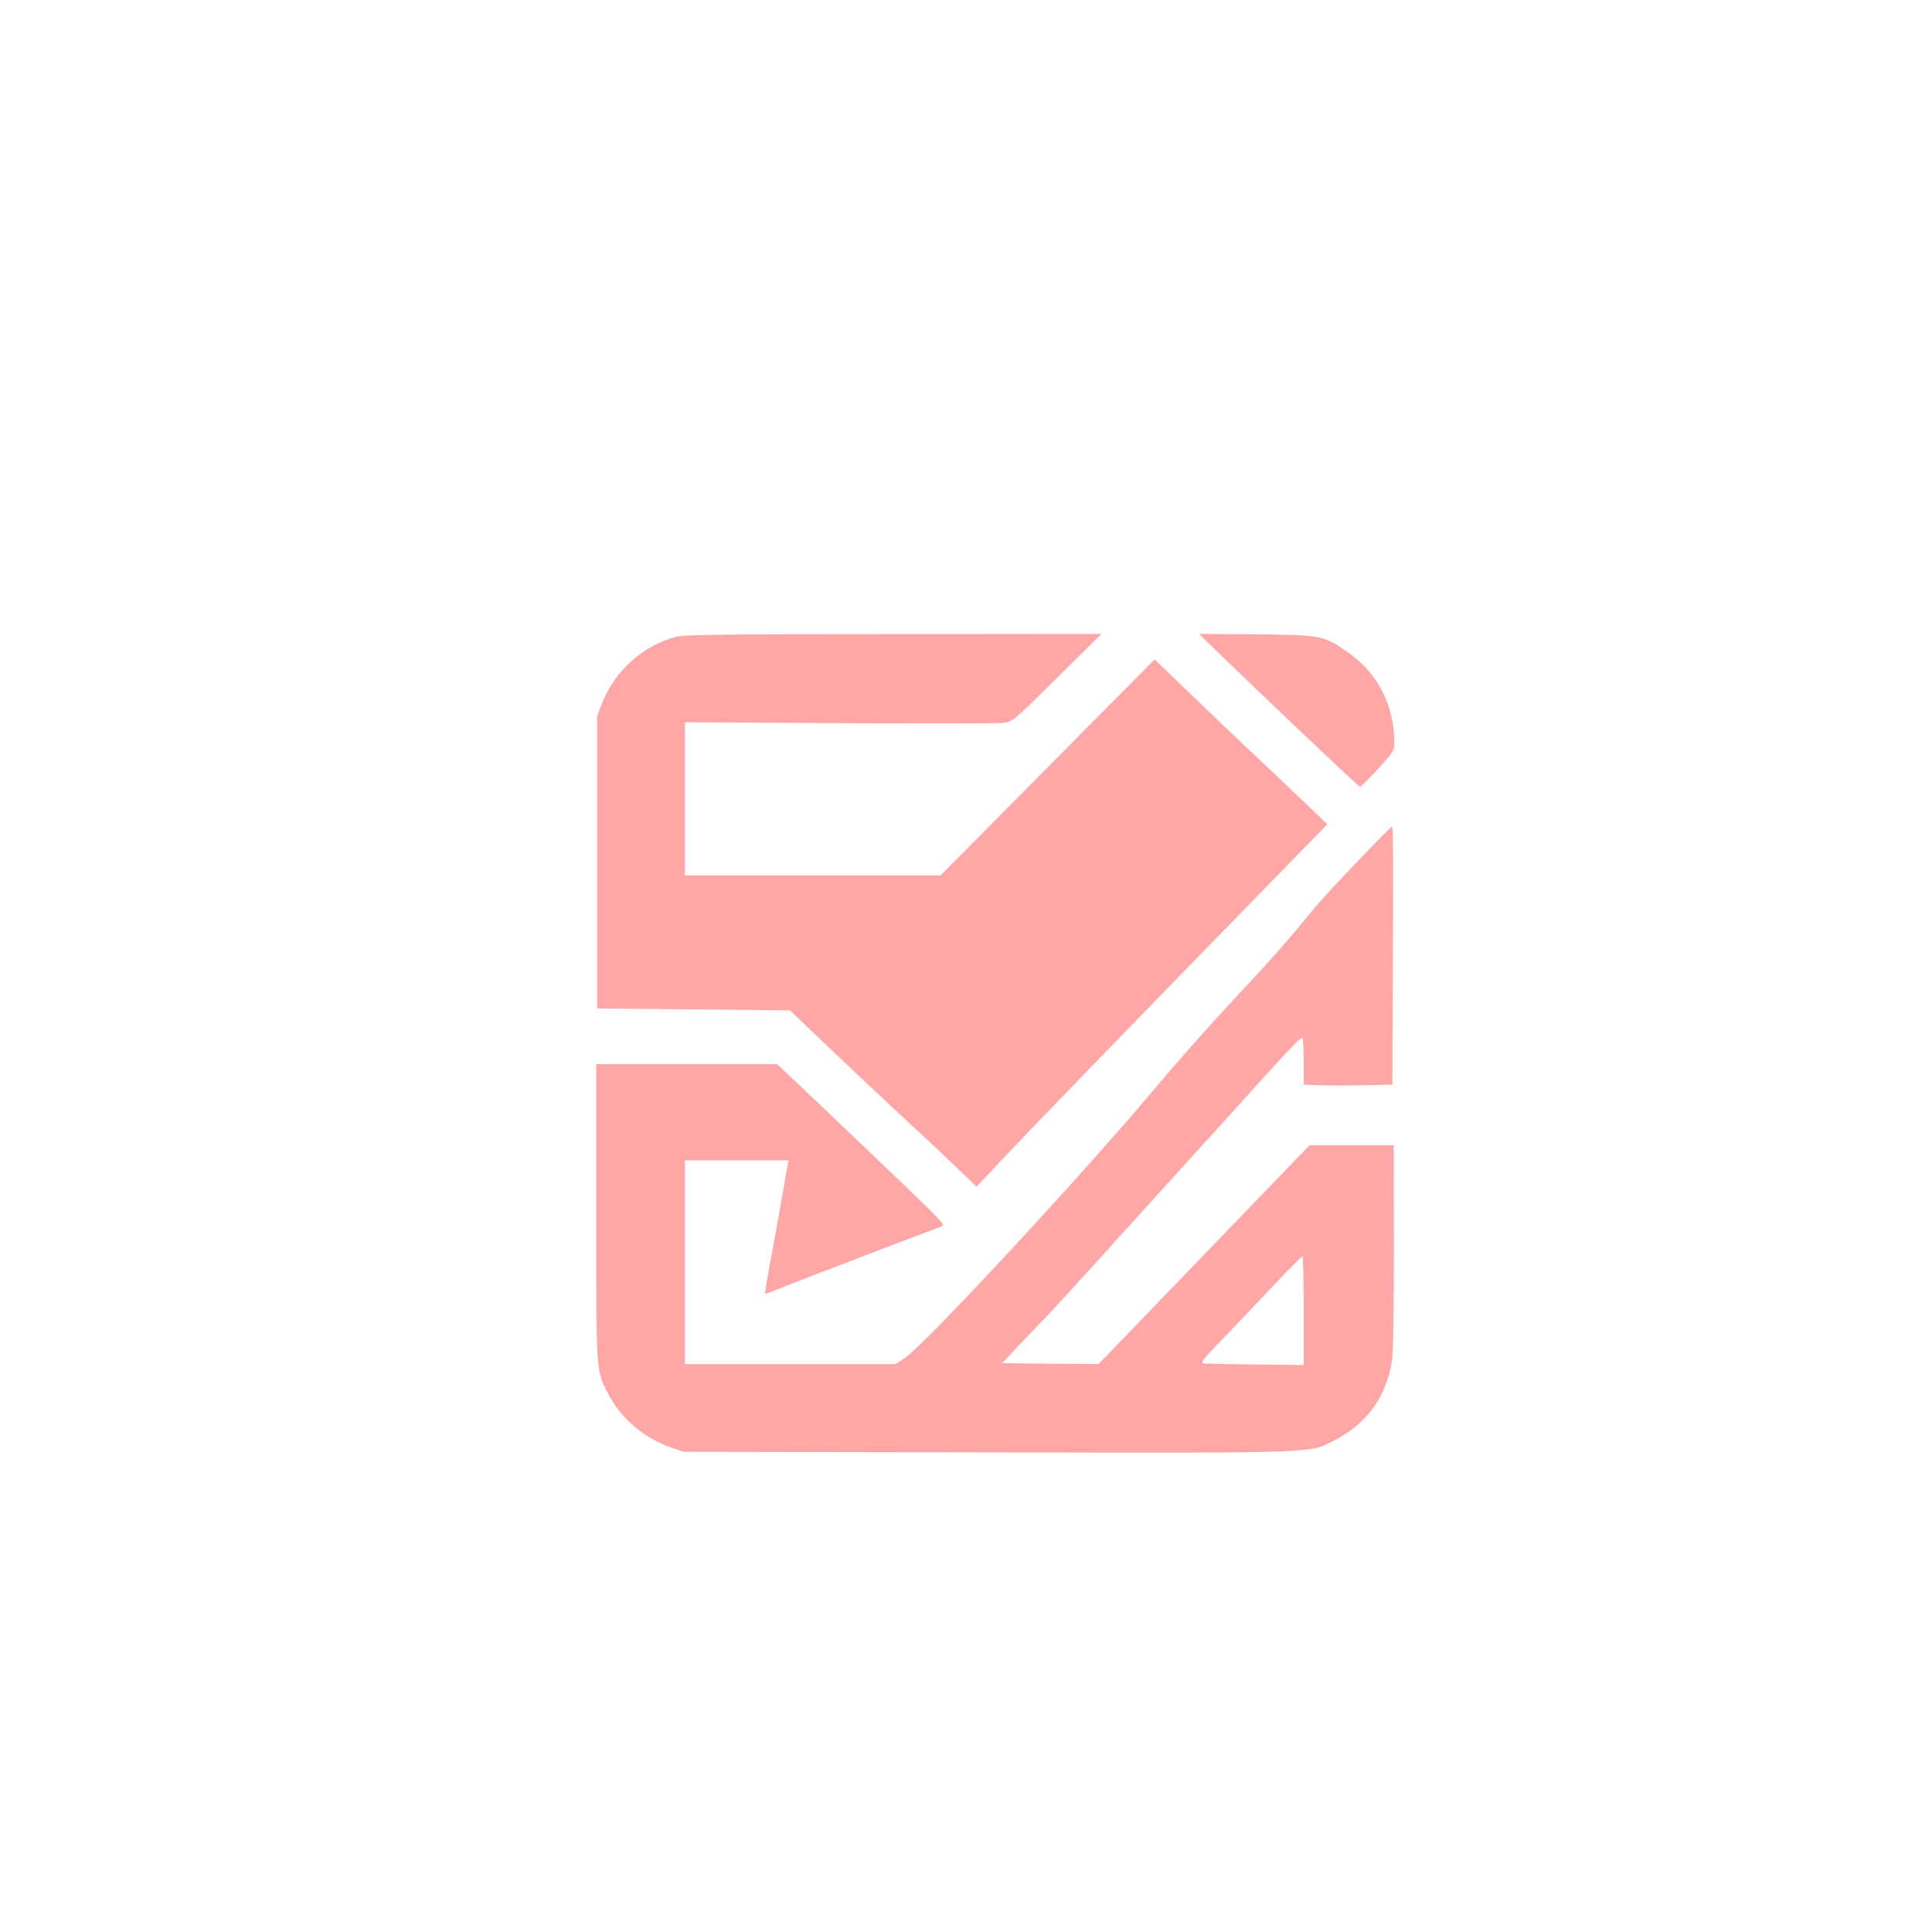
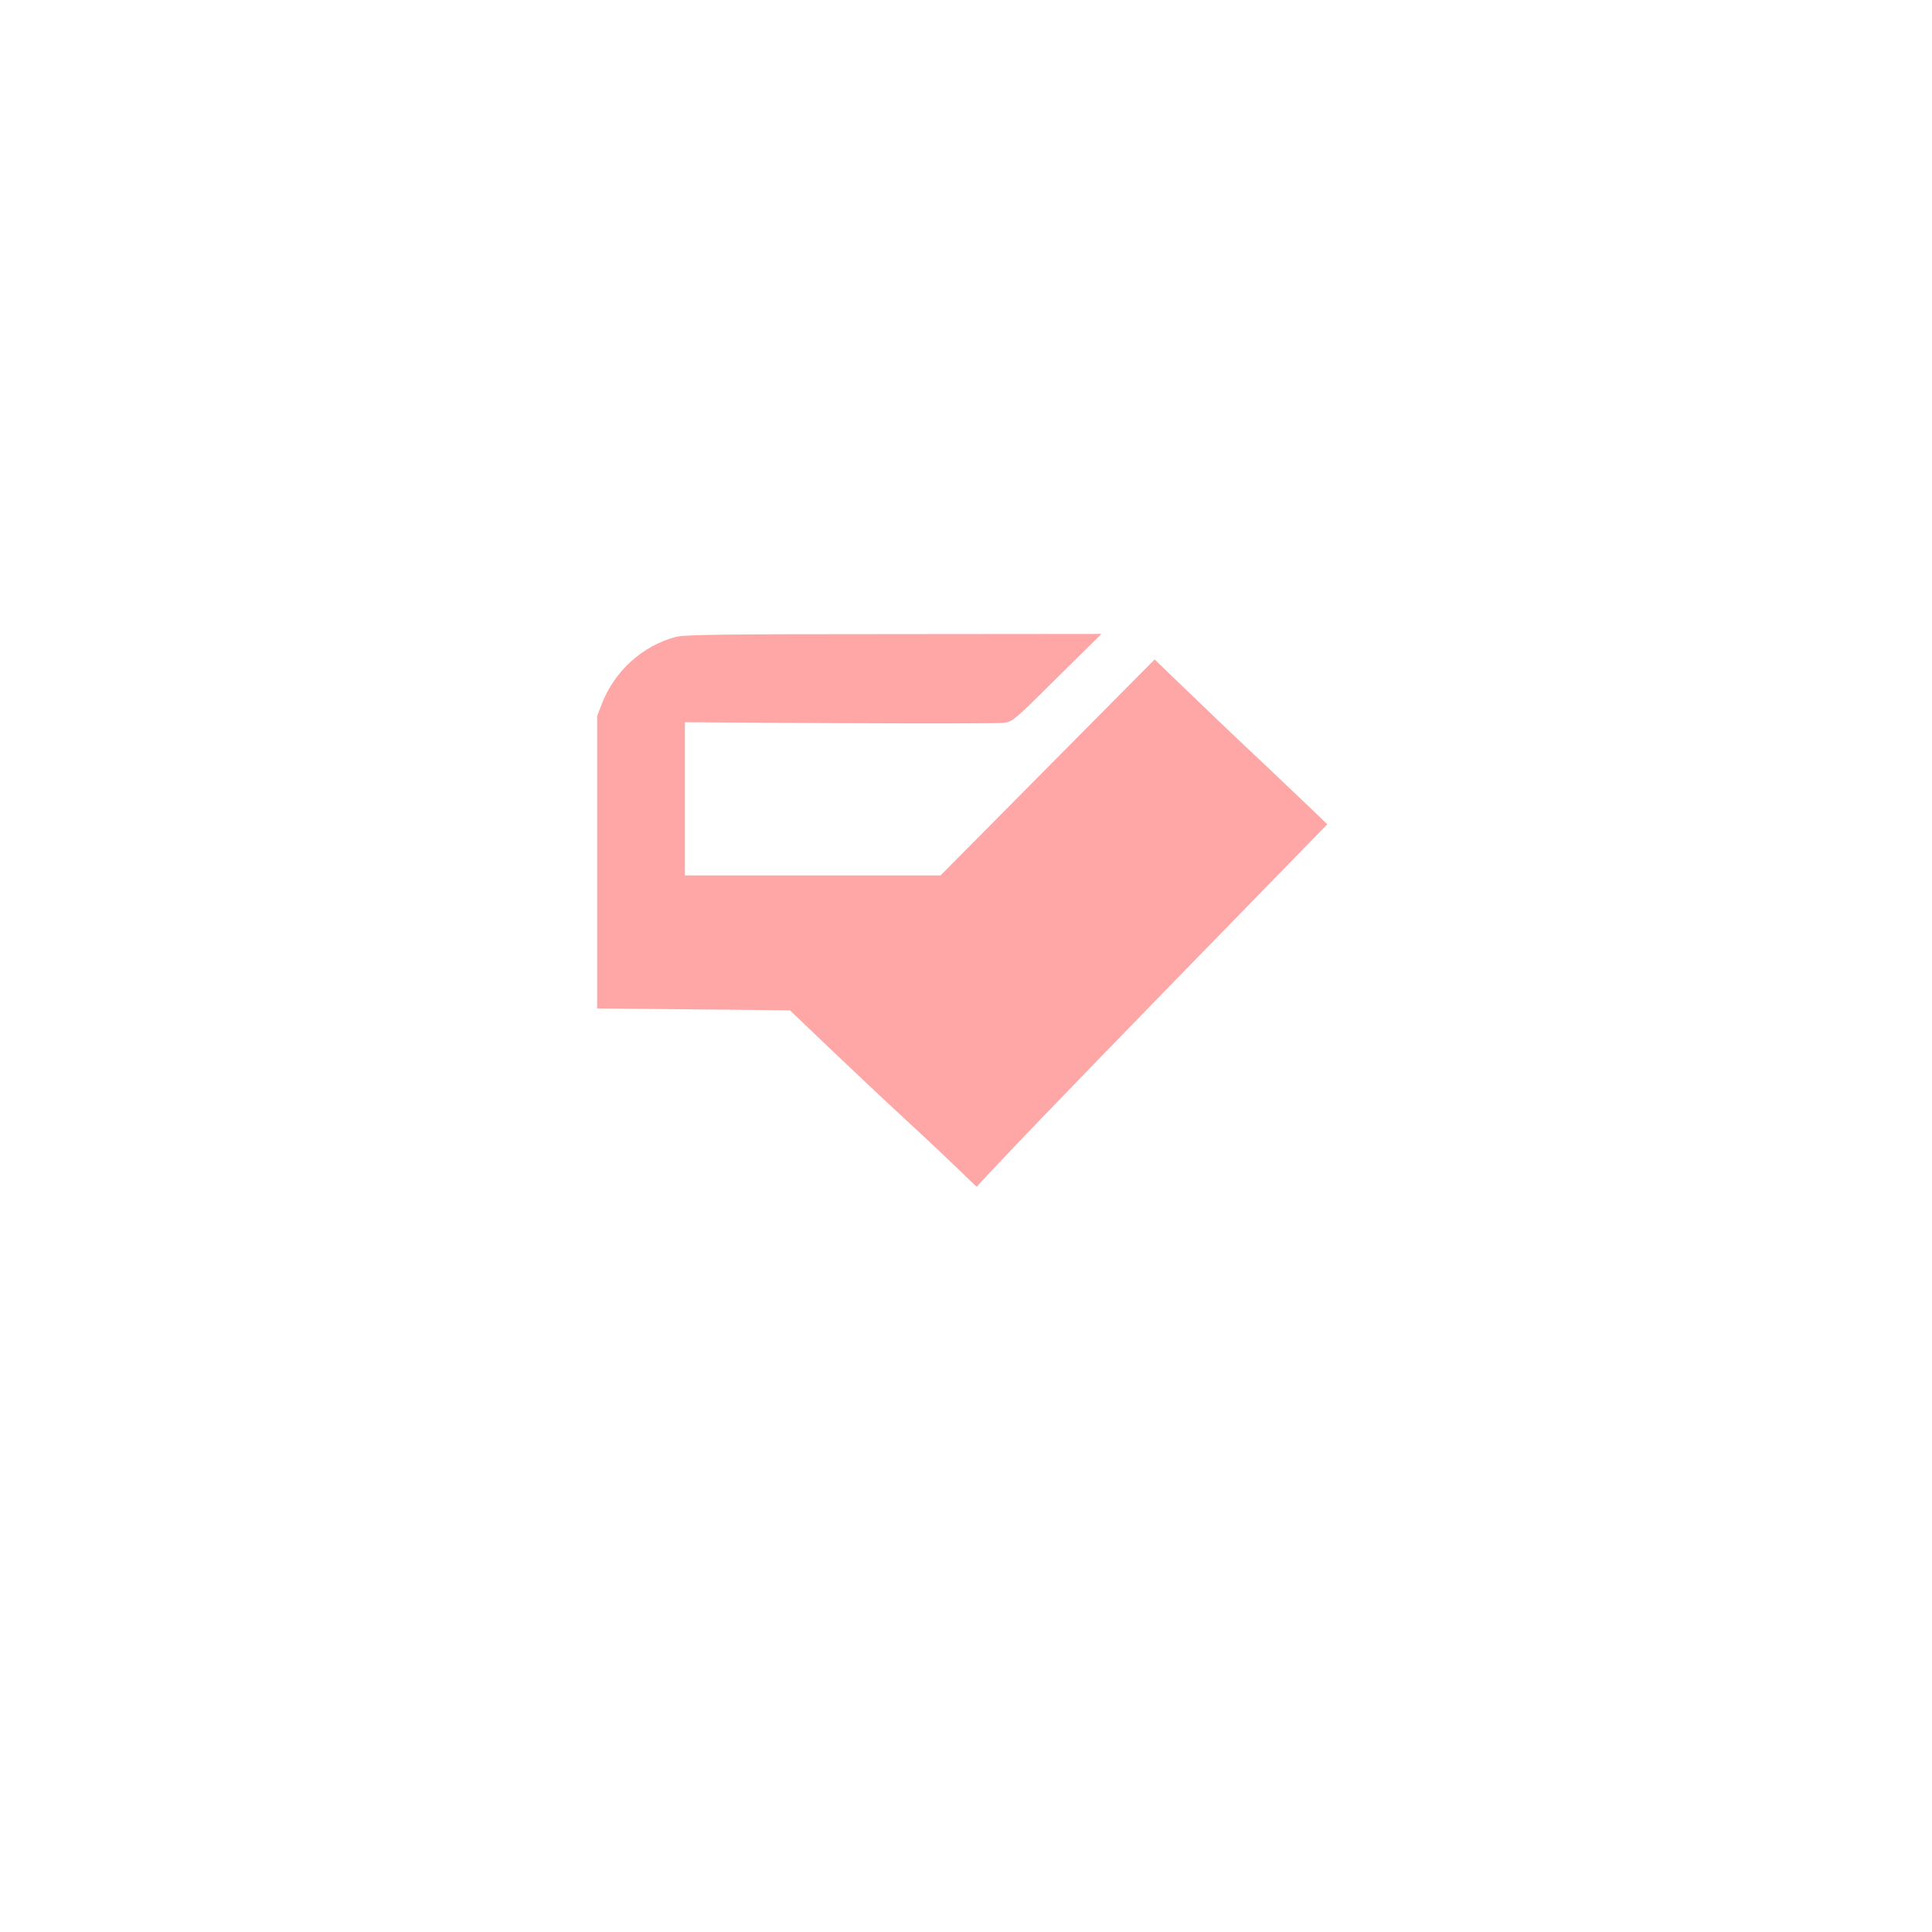
<svg xmlns="http://www.w3.org/2000/svg" version="1.0" width="1024pt" height="1024pt" viewBox="0 0 1024 1024" preserveAspectRatio="xMidYMid meet">
  <g transform="translate(0,1024) scale(0.1,-0.1)" fill="#ffa6a6" stroke="none">
    <path d="M3581 6864 c-176 -47 -323 -180 -391 -354 l-25 -65 0 -775 0 -775 511 -5 511 -5 204 -195 c112 -107 299 -283 414 -389 116 -107 246 -230 290 -273 l81 -78 124 132 c199 212 711 739 1580 1630 l155 159 -85 82 c-47 45 -164 156 -260 247 -157 147 -265 251 -498 475 l-72 70 -568 -573 -567 -572 -678 0 -677 0 0 406 0 406 823 -5 c452 -2 843 -2 869 2 45 6 55 14 281 239 l235 232 -1102 -1 c-927 0 -1109 -3 -1155 -15z" />
-     <path d="M6450 6788 c229 -223 751 -718 758 -718 5 0 47 42 95 94 84 92 87 96 87 143 0 193 -88 365 -241 472 -133 94 -140 95 -489 99 l-305 2 95 -92z" />
-     <path d="M7208 5688 c-194 -204 -216 -229 -334 -373 -49 -60 -159 -184 -244 -275 -178 -189 -361 -393 -505 -565 -398 -473 -1230 -1370 -1334 -1436 l-45 -29 -558 0 -558 0 0 540 0 540 275 0 275 0 -5 -22 c-2 -13 -14 -77 -25 -143 -11 -66 -38 -214 -59 -330 -22 -115 -38 -211 -37 -212 1 -2 43 13 92 33 108 44 797 307 838 321 29 9 28 10 -195 225 -123 118 -324 310 -447 427 l-223 211 -480 0 -479 0 0 -783 c0 -868 -2 -838 66 -969 69 -131 189 -231 334 -281 l65 -22 1610 -3 c1809 -3 1699 -7 1849 70 166 87 269 236 295 425 5 38 9 308 9 601 l-1 532 -223 0 -223 0 -513 -532 c-282 -293 -534 -554 -560 -581 l-47 -47 -255 2 -254 3 75 80 c42 44 117 123 167 175 50 53 237 257 415 455 179 198 352 389 385 425 34 36 140 153 236 260 211 235 300 330 312 330 4 0 8 -56 8 -125 l0 -124 83 -3 c45 -2 151 -2 235 0 l152 3 1 327 c4 817 4 1042 -3 1042 -3 0 -80 -78 -170 -172z m-298 -2395 l0 -288 -247 3 c-137 1 -261 4 -277 5 -29 2 -23 9 125 162 84 89 206 216 269 283 63 67 118 122 123 122 4 0 7 -129 7 -287z" />
  </g>
</svg>